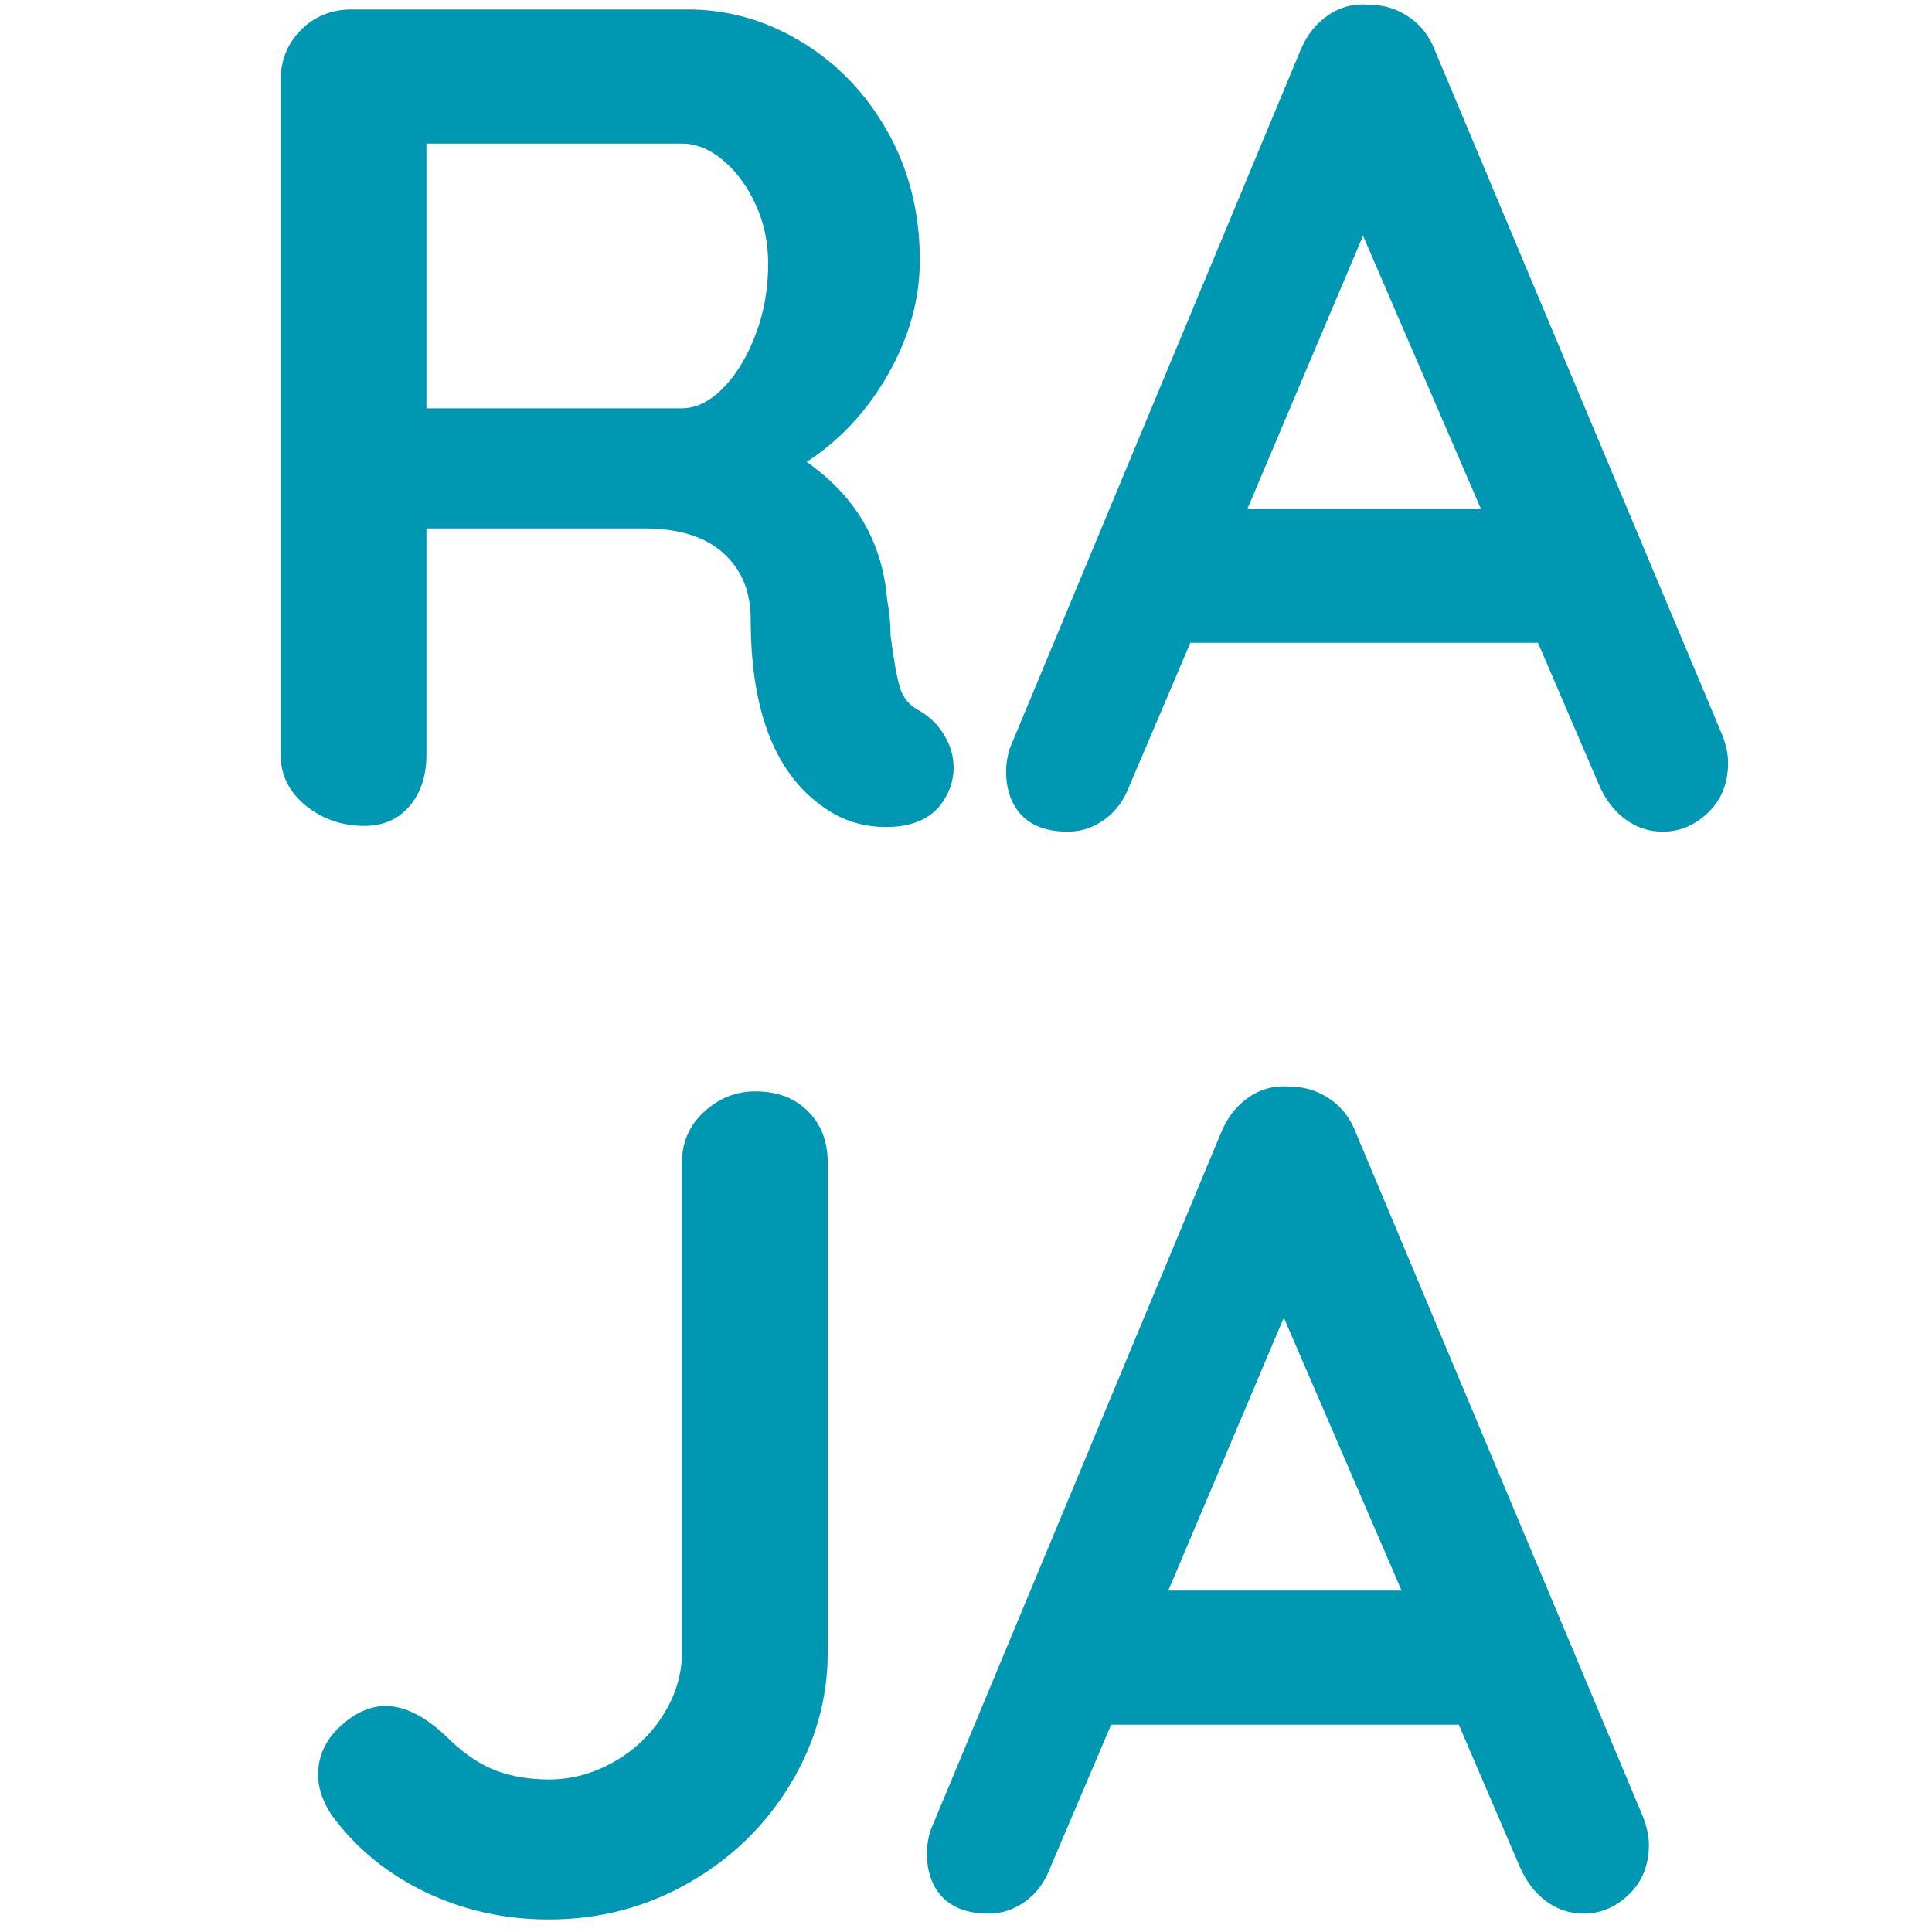
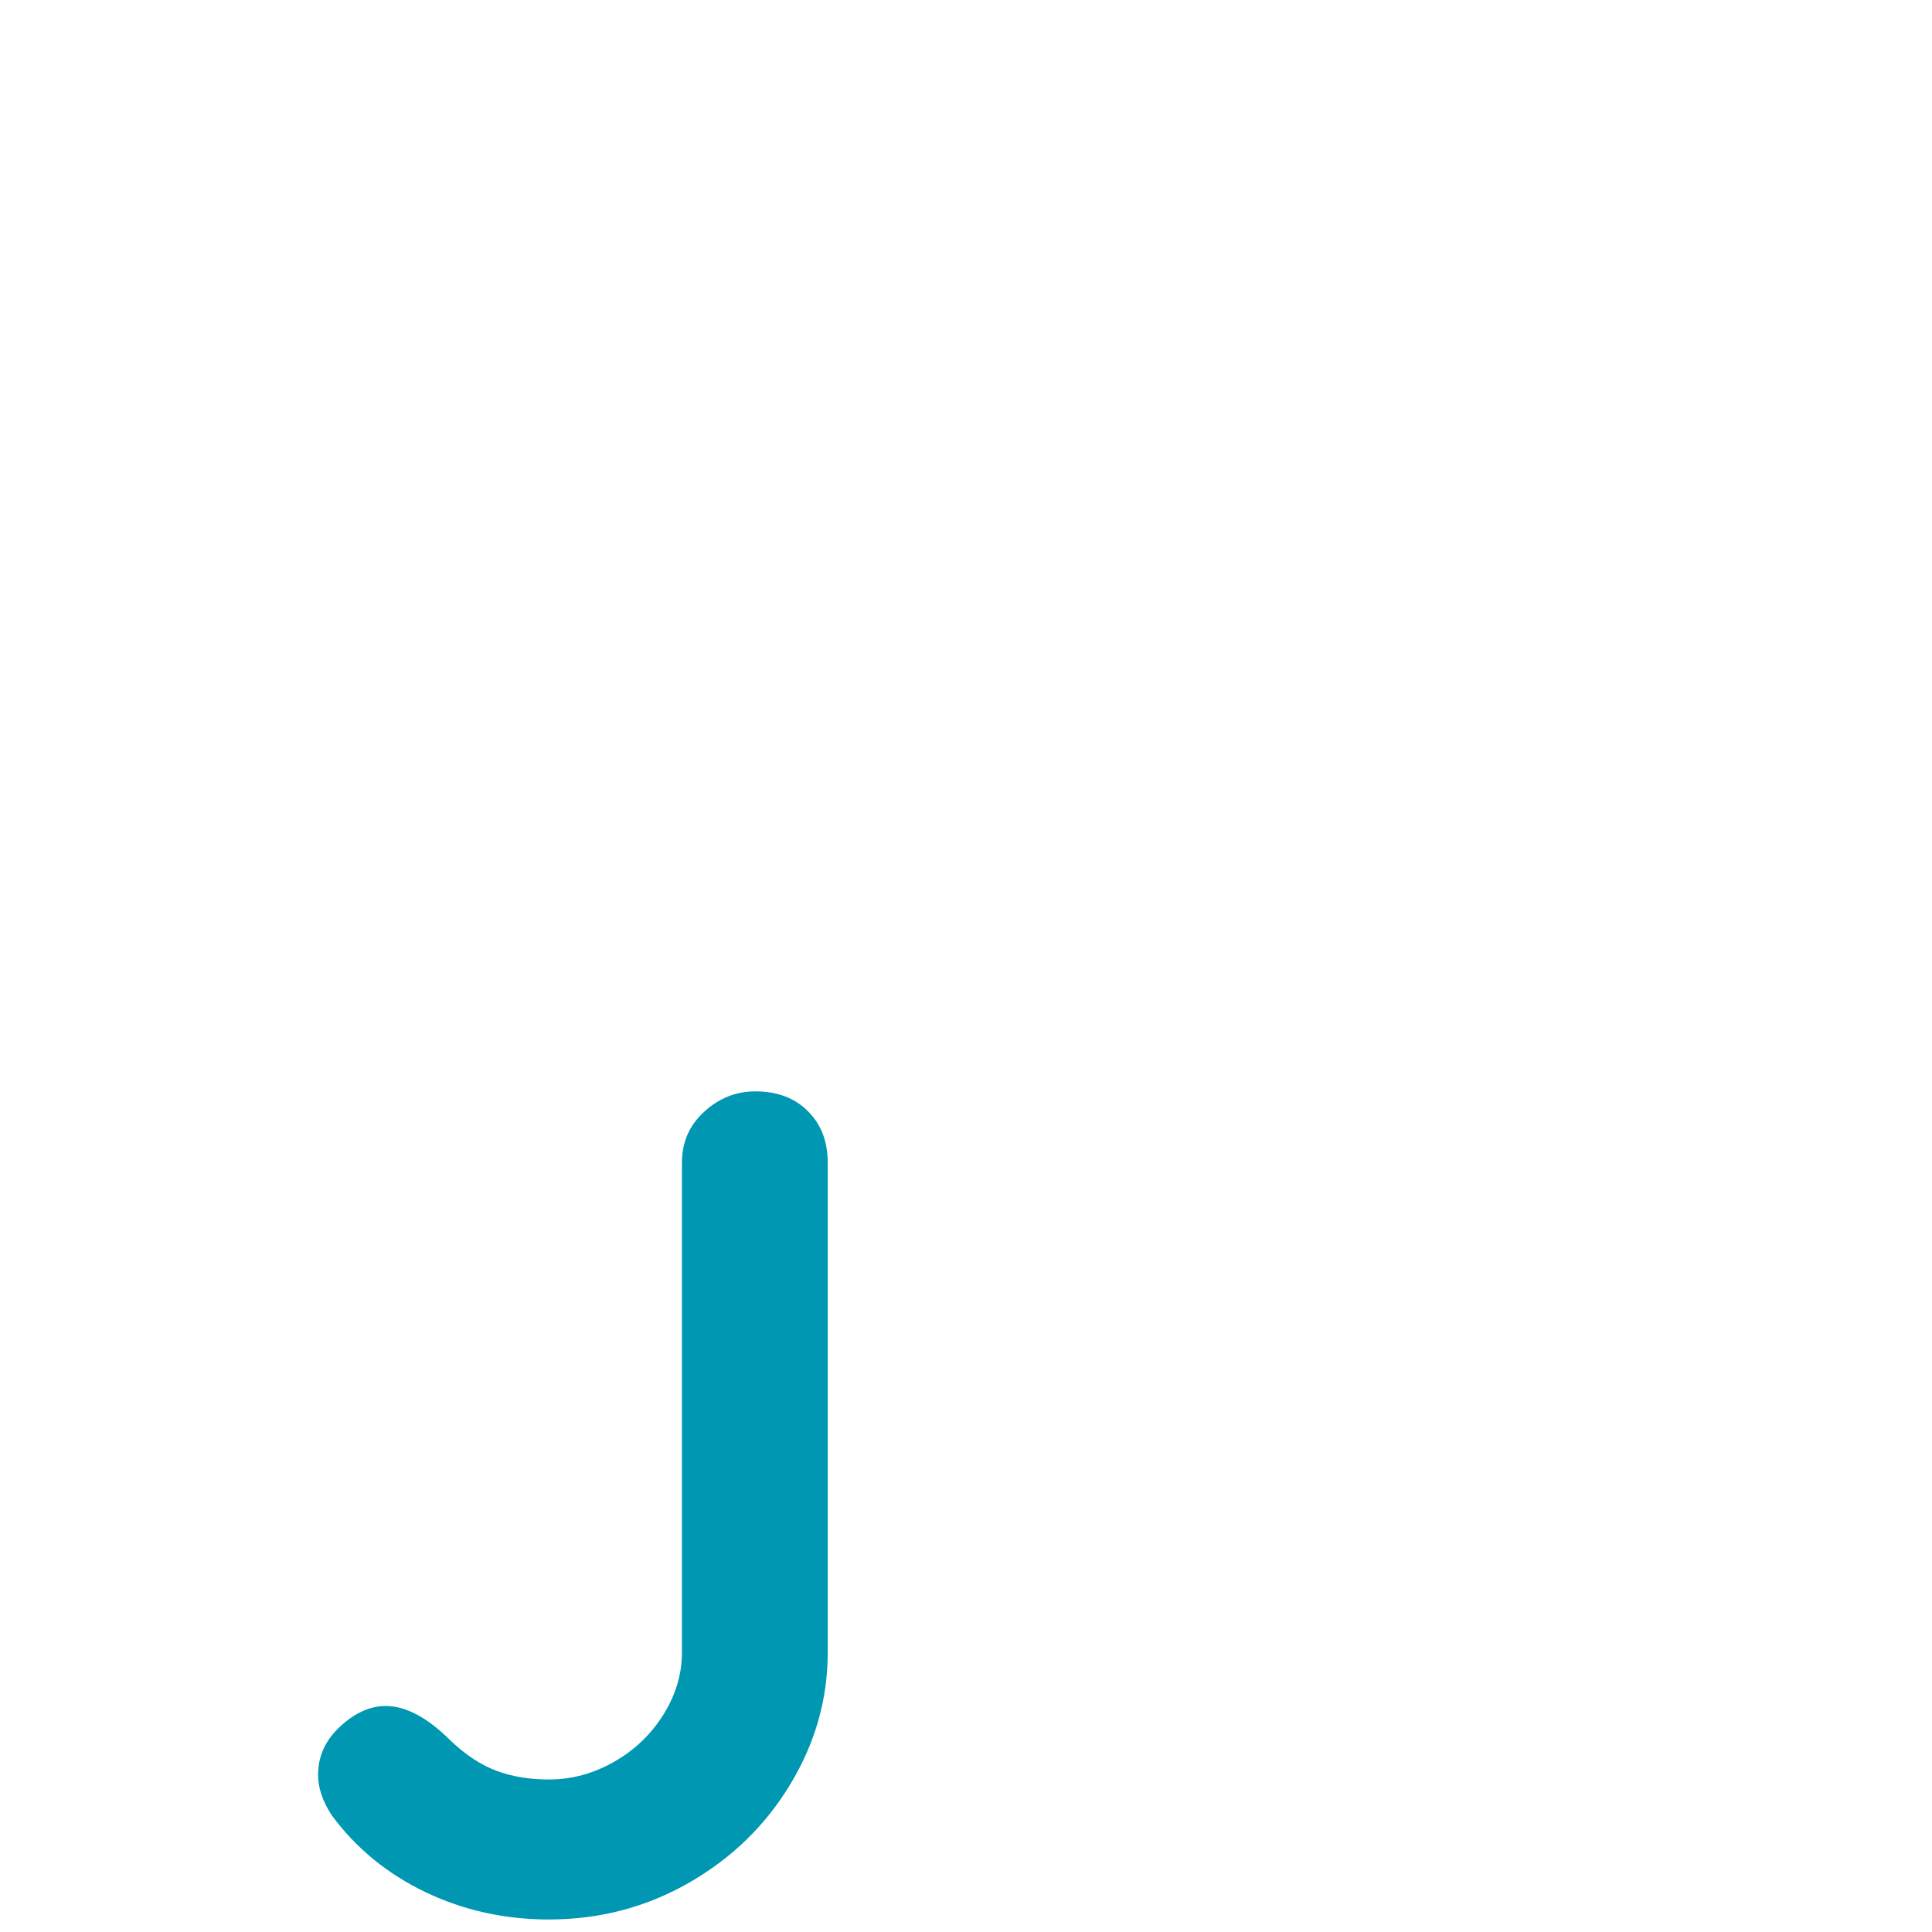
<svg xmlns="http://www.w3.org/2000/svg" width="500" zoomAndPan="magnify" viewBox="0 0 375 375" height="500" preserveAspectRatio="xMidYMid meet" version="1.0">
  <defs>
    <g />
  </defs>
  <g fill="#0097b2" fill-opacity="1">
    <g transform="translate(37.49, 160.304)">
      <g>
-         <path d="M 141.266 -22.188 C 143.223 -20.977 144.77 -19.391 145.906 -17.422 C 147.039 -15.461 147.609 -13.426 147.609 -11.312 C 147.609 -8.602 146.703 -6.113 144.891 -3.844 C 142.629 -1.133 139.156 0.219 134.469 0.219 C 130.852 0.219 127.535 -0.609 124.516 -2.266 C 113.648 -8.453 108.219 -21.055 108.219 -40.078 C 108.219 -45.504 106.441 -49.801 102.891 -52.969 C 99.348 -56.145 94.254 -57.734 87.609 -57.734 L 45.281 -57.734 L 45.281 -13.812 C 45.281 -9.738 44.188 -6.414 42 -3.844 C 39.812 -1.281 36.906 0 33.281 0 C 28.906 0 25.094 -1.316 21.844 -3.953 C 18.602 -6.598 16.984 -9.883 16.984 -13.812 L 16.984 -144.656 C 16.984 -148.582 18.301 -151.863 20.938 -154.5 C 23.582 -157.145 26.867 -158.469 30.797 -158.469 L 95.984 -158.469 C 103.836 -158.469 111.234 -156.352 118.172 -152.125 C 125.117 -147.906 130.664 -142.098 134.812 -134.703 C 138.969 -127.305 141.047 -119.004 141.047 -109.797 C 141.047 -102.254 139.004 -94.895 134.922 -87.719 C 130.848 -80.551 125.566 -74.859 119.078 -70.641 C 128.586 -63.992 133.797 -55.086 134.703 -43.922 C 135.148 -41.504 135.375 -39.164 135.375 -36.906 C 135.977 -32.227 136.582 -28.867 137.188 -26.828 C 137.789 -24.785 139.148 -23.238 141.266 -22.188 Z M 94.859 -81.047 C 97.578 -81.047 100.219 -82.328 102.781 -84.891 C 105.344 -87.461 107.453 -90.898 109.109 -95.203 C 110.773 -99.504 111.609 -104.145 111.609 -109.125 C 111.609 -113.344 110.773 -117.223 109.109 -120.766 C 107.453 -124.316 105.344 -127.148 102.781 -129.266 C 100.219 -131.379 97.578 -132.438 94.859 -132.438 L 45.281 -132.438 L 45.281 -81.047 Z M 94.859 -81.047 " />
-       </g>
+         </g>
    </g>
  </g>
  <g fill="#0097b2" fill-opacity="1">
    <g transform="translate(193.018, 160.304)">
      <g>
-         <path d="M 141.266 -17.656 C 142.023 -15.695 142.406 -13.883 142.406 -12.219 C 142.406 -8.301 141.117 -5.098 138.547 -2.609 C 135.984 -0.117 133.039 1.125 129.719 1.125 C 127 1.125 124.547 0.297 122.359 -1.359 C 120.172 -3.016 118.473 -5.281 117.266 -8.156 L 105.5 -35.547 L 38.031 -35.547 L 26.266 -7.922 C 25.203 -5.055 23.578 -2.832 21.391 -1.25 C 19.203 0.332 16.828 1.125 14.266 1.125 C 10.336 1.125 7.352 0.07 5.312 -2.031 C 3.281 -4.145 2.266 -7.016 2.266 -10.641 C 2.266 -11.992 2.488 -13.426 2.938 -14.938 L 59.312 -150.328 C 60.52 -153.336 62.332 -155.672 64.75 -157.328 C 67.164 -158.992 69.879 -159.676 72.891 -159.375 C 75.609 -159.375 78.133 -158.582 80.469 -157 C 82.812 -155.414 84.516 -153.191 85.578 -150.328 Z M 49.125 -61.578 L 94.406 -61.578 L 71.547 -114.547 Z M 49.125 -61.578 " />
-       </g>
+         </g>
    </g>
  </g>
  <g fill="#0097b2" fill-opacity="1">
    <g transform="translate(52.677, 370.304)">
      <g>
        <path d="M 53.875 2.266 C 45.281 2.266 37.285 0.492 29.891 -3.047 C 22.492 -6.598 16.453 -11.547 11.766 -17.891 C 9.961 -20.598 9.062 -23.238 9.062 -25.812 C 9.062 -29.426 10.492 -32.555 13.359 -35.203 C 16.223 -37.848 19.164 -39.172 22.188 -39.172 C 26.113 -39.172 30.336 -36.906 34.859 -32.375 C 37.734 -29.656 40.676 -27.727 43.688 -26.594 C 46.707 -25.469 50.102 -24.906 53.875 -24.906 C 58.258 -24.906 62.445 -26.035 66.438 -28.297 C 70.438 -30.555 73.645 -33.609 76.062 -37.453 C 78.477 -41.305 79.688 -45.348 79.688 -49.578 L 79.688 -144.656 C 79.688 -148.582 81.117 -151.863 83.984 -154.5 C 86.859 -157.145 90.18 -158.469 93.953 -158.469 C 98.18 -158.469 101.578 -157.188 104.141 -154.625 C 106.703 -152.062 107.984 -148.738 107.984 -144.656 L 107.984 -49.578 C 107.984 -40.523 105.566 -32 100.734 -24 C 95.91 -16 89.348 -9.617 81.047 -4.859 C 72.742 -0.109 63.688 2.266 53.875 2.266 Z M 53.875 2.266 " />
      </g>
    </g>
  </g>
  <g fill="#0097b2" fill-opacity="1">
    <g transform="translate(177.643, 370.304)">
      <g>
-         <path d="M 141.266 -17.656 C 142.023 -15.695 142.406 -13.883 142.406 -12.219 C 142.406 -8.301 141.117 -5.098 138.547 -2.609 C 135.984 -0.117 133.039 1.125 129.719 1.125 C 127 1.125 124.547 0.297 122.359 -1.359 C 120.172 -3.016 118.473 -5.281 117.266 -8.156 L 105.5 -35.547 L 38.031 -35.547 L 26.266 -7.922 C 25.203 -5.055 23.578 -2.832 21.391 -1.25 C 19.203 0.332 16.828 1.125 14.266 1.125 C 10.336 1.125 7.352 0.07 5.312 -2.031 C 3.281 -4.145 2.266 -7.016 2.266 -10.641 C 2.266 -11.992 2.488 -13.426 2.938 -14.938 L 59.312 -150.328 C 60.52 -153.336 62.332 -155.672 64.75 -157.328 C 67.164 -158.992 69.879 -159.676 72.891 -159.375 C 75.609 -159.375 78.133 -158.582 80.469 -157 C 82.812 -155.414 84.516 -153.191 85.578 -150.328 Z M 49.125 -61.578 L 94.406 -61.578 L 71.547 -114.547 Z M 49.125 -61.578 " />
-       </g>
+         </g>
    </g>
  </g>
</svg>